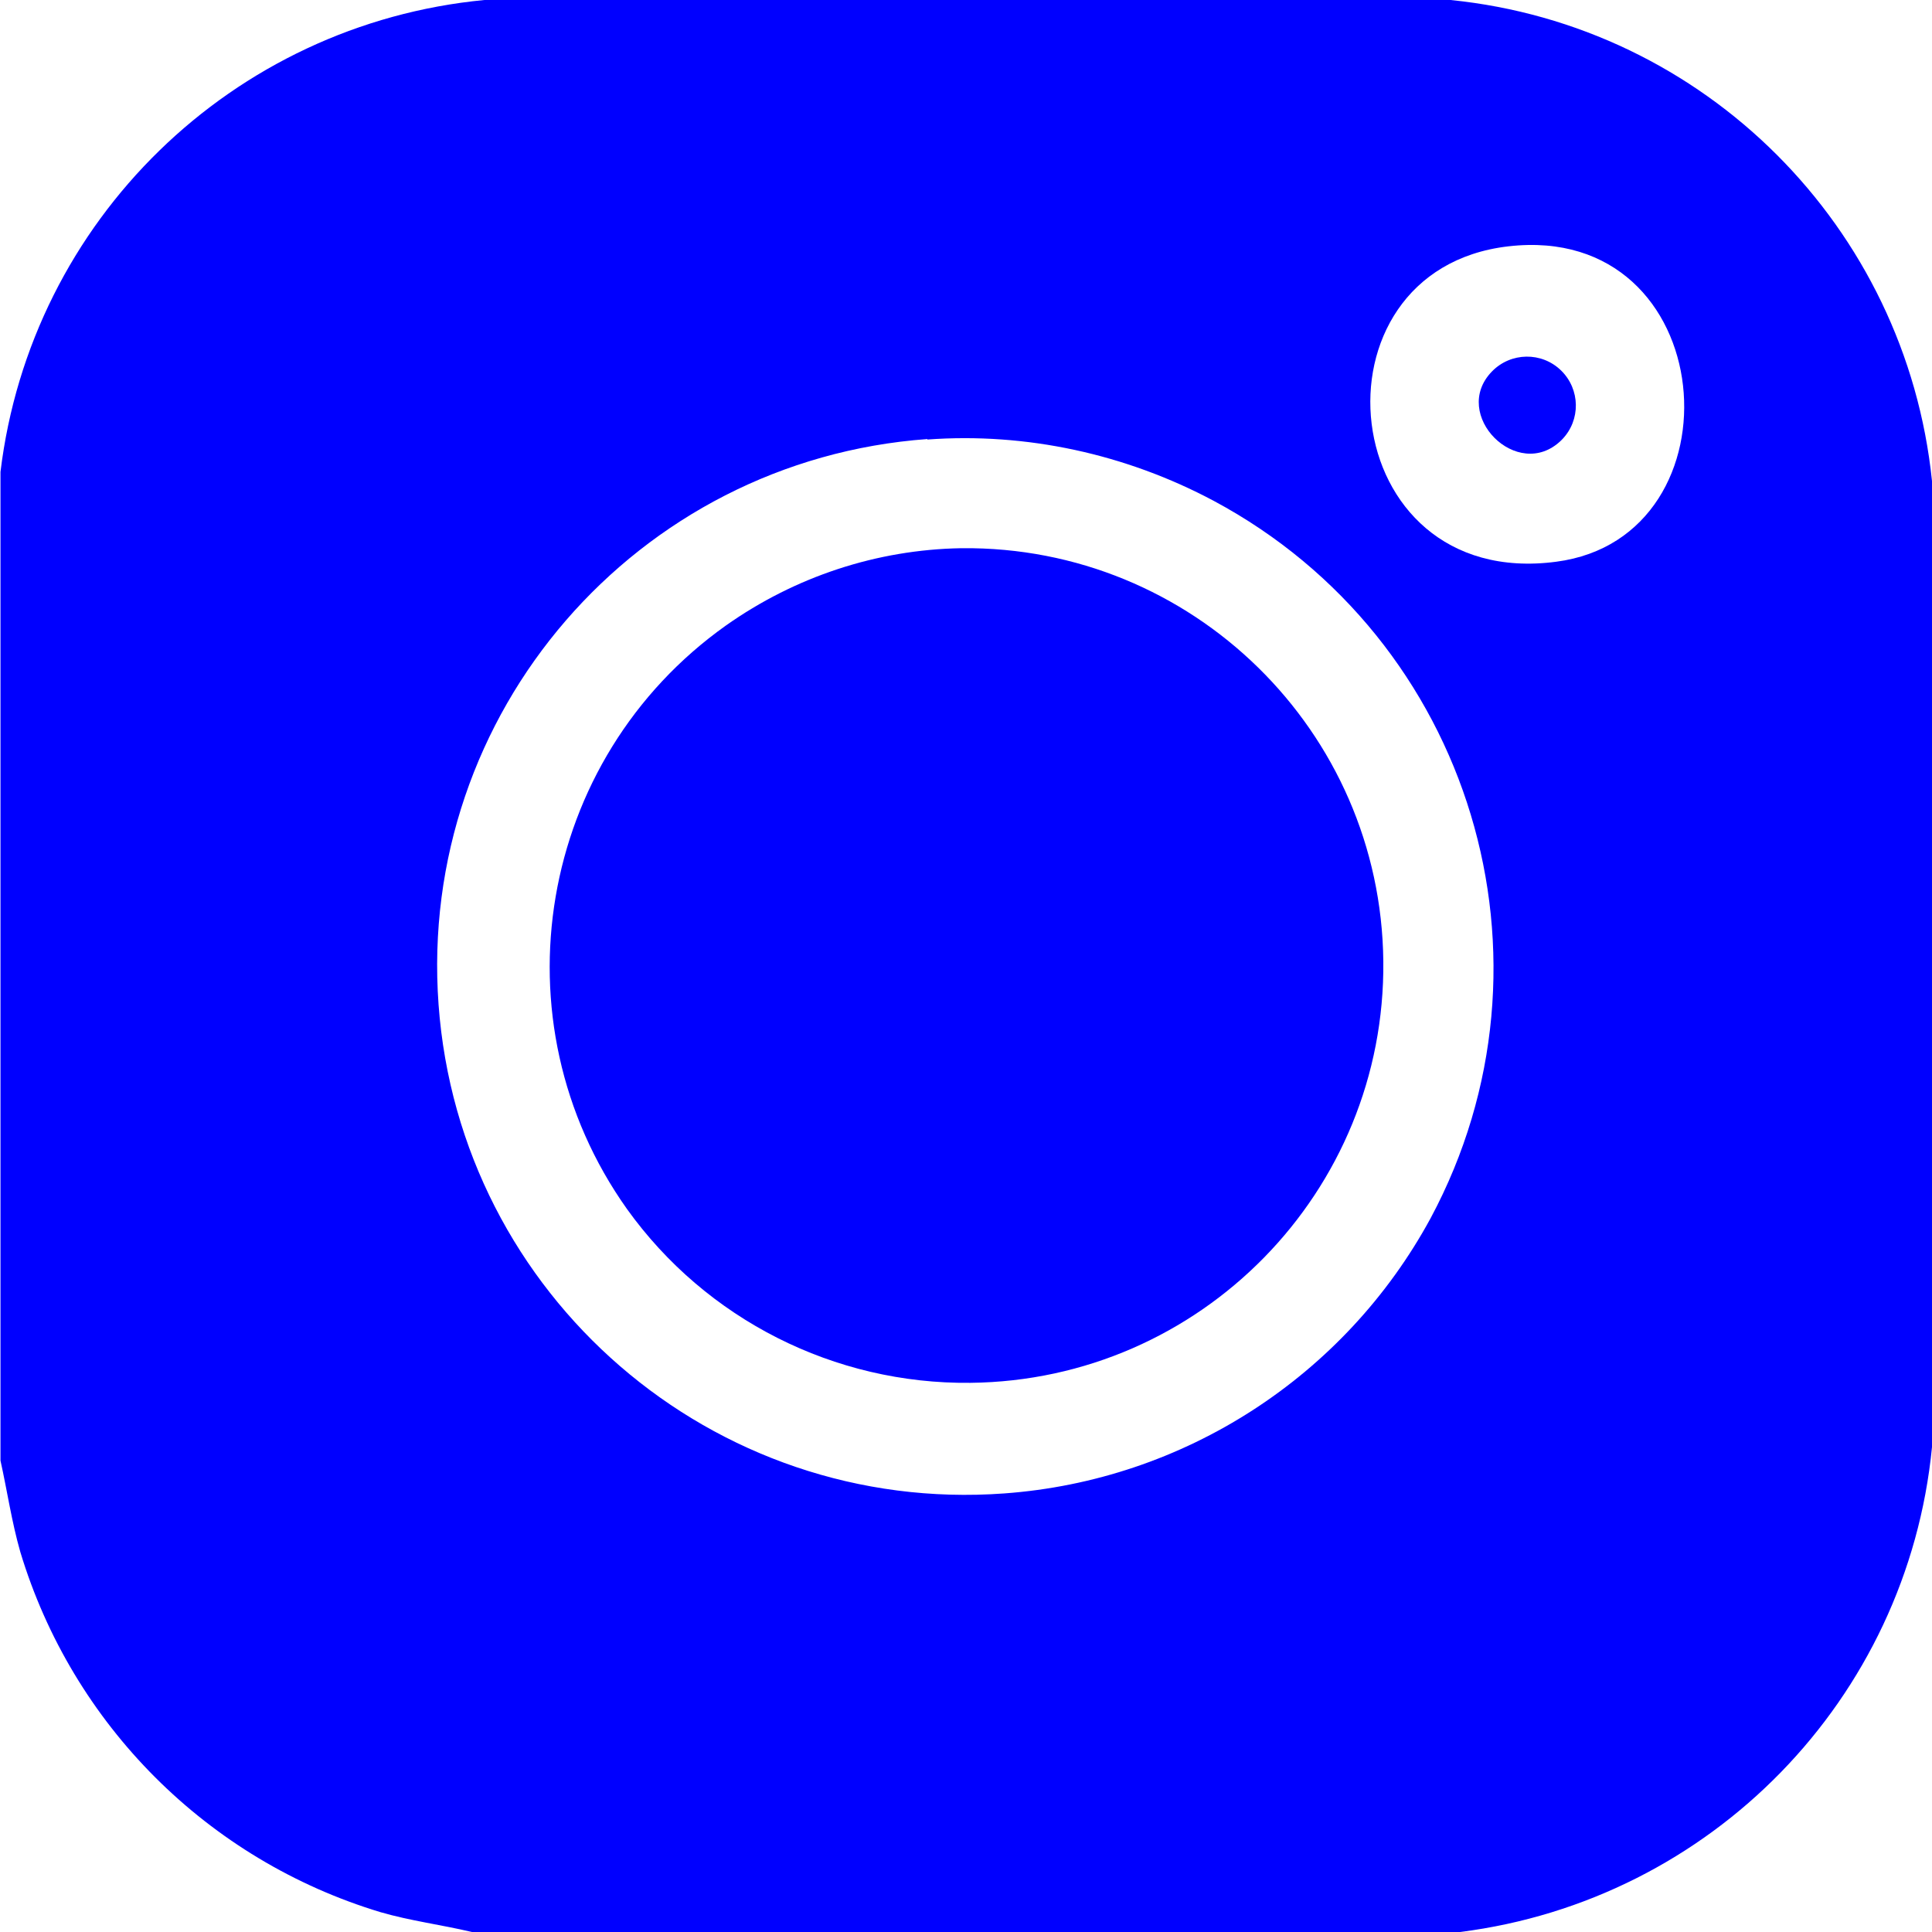
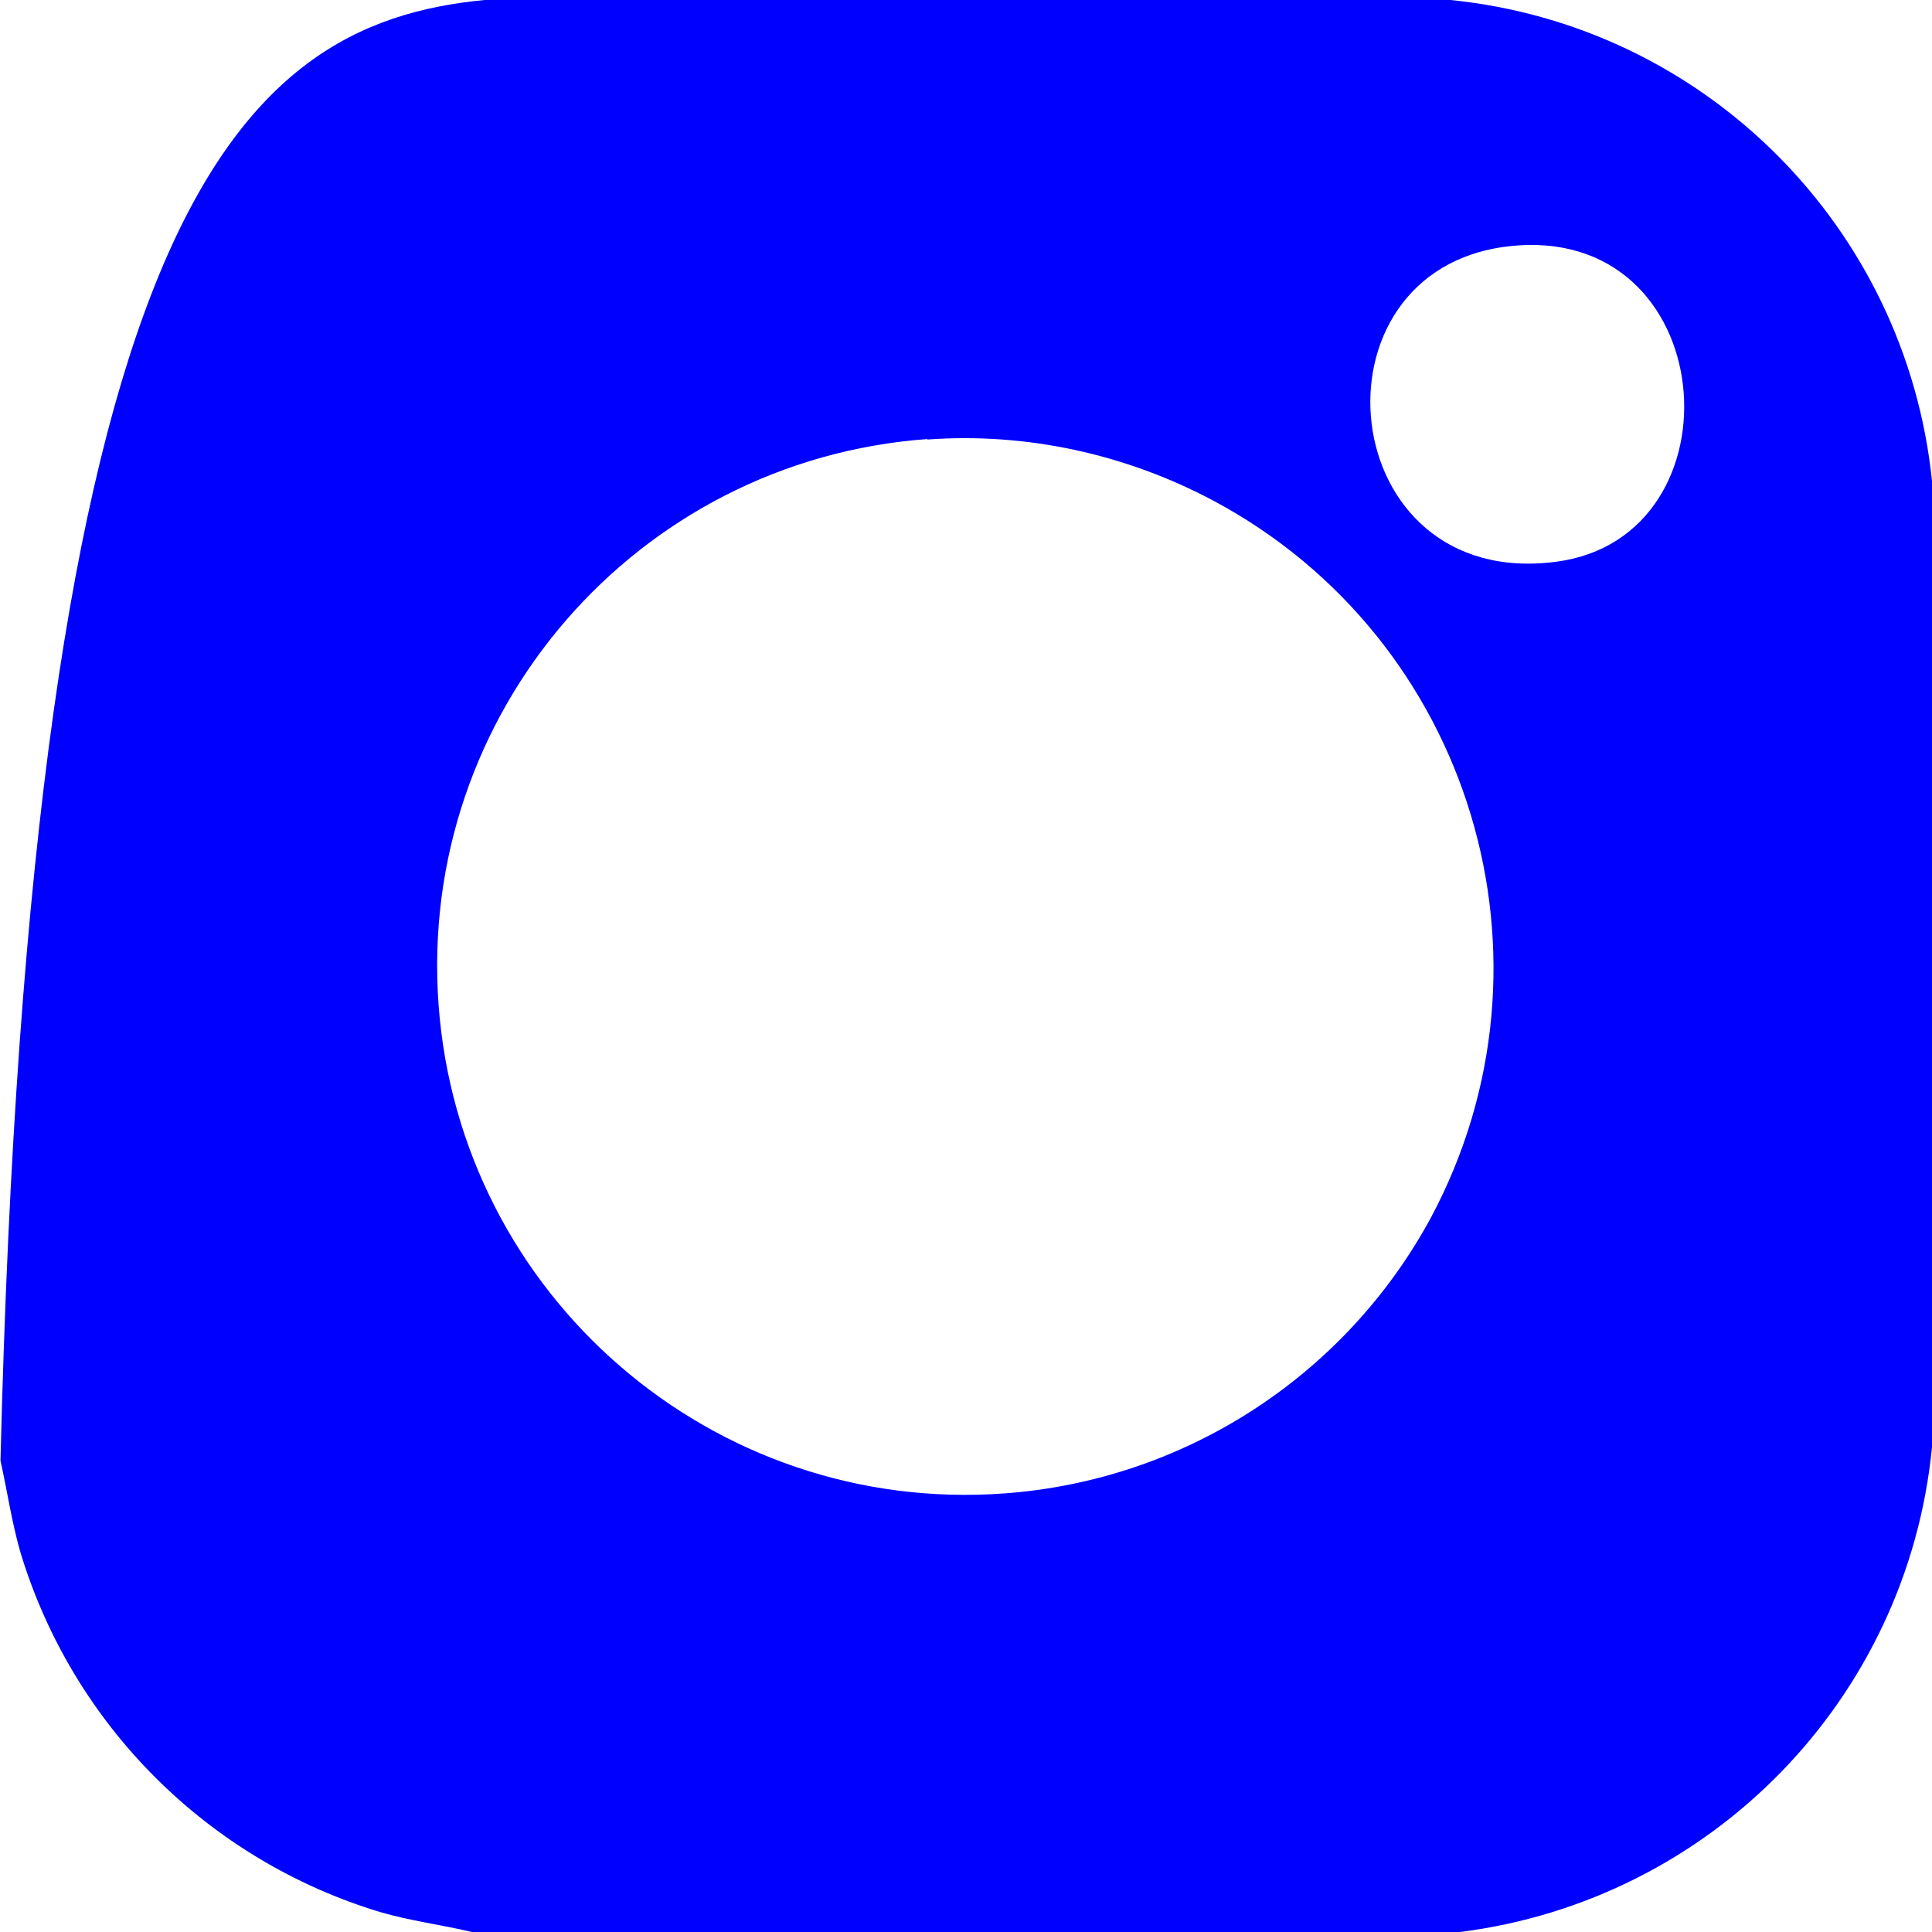
<svg xmlns="http://www.w3.org/2000/svg" id="Ebene_2" data-name="Ebene 2" viewBox="0 0 40 40">
  <defs>
    <style>
      .cls-1 {
        fill: blue;
      }
    </style>
  </defs>
  <g id="Ebene_1-2" data-name="Ebene 1">
    <g id="Gruppe_27" data-name="Gruppe 27">
-       <path id="Pfad_50" data-name="Pfad 50" class="cls-1" d="M30.23,40H9.77c-.63-.15-1.27-.23-1.89-.41-3.58-1.08-6.38-3.88-7.46-7.46-.18-.63-.27-1.26-.41-1.89V9.77C.64,4.56,4.81.5,10.03,0h20c5.27.53,9.43,4.7,9.97,9.96v20c-.51,5.22-4.57,9.38-9.77,10.04M31.23,5.1c-4.26.49-3.62,7.14.99,6.53,3.91-.51,3.42-7.04-.99-6.53M19.2,9.09c-6.03.44-10.56,5.68-10.12,11.71.44,6.03,5.68,10.56,11.71,10.12,3.72-.27,7.05-2.42,8.83-5.7,2.86-5.34.85-11.99-4.49-14.85-1.82-.97-3.88-1.42-5.93-1.27" />
-       <path id="Pfad_51" data-name="Pfad 51" class="cls-1" d="M19.91,11.35c4.77-.05,8.68,3.78,8.73,8.55.05,4.77-3.78,8.68-8.55,8.73-2.81.03-5.47-1.31-7.11-3.6-2.77-3.9-1.85-9.31,2.05-12.08,1.43-1.01,3.12-1.57,4.87-1.6" />
-       <path id="Pfad_52" data-name="Pfad 52" class="cls-1" d="M32.32,9.12c-.9.87-2.3-.54-1.43-1.43.39-.4,1.03-.41,1.43-.02s.41,1.03.02,1.43c0,0-.02.02-.02.02" />
+       <path id="Pfad_50" data-name="Pfad 50" class="cls-1" d="M30.23,40H9.77c-.63-.15-1.27-.23-1.89-.41-3.58-1.08-6.38-3.88-7.46-7.46-.18-.63-.27-1.26-.41-1.89C.64,4.56,4.81.5,10.03,0h20c5.27.53,9.43,4.7,9.97,9.96v20c-.51,5.22-4.57,9.38-9.77,10.04M31.23,5.1c-4.26.49-3.62,7.14.99,6.53,3.91-.51,3.42-7.04-.99-6.53M19.2,9.09c-6.03.44-10.56,5.68-10.12,11.71.44,6.03,5.68,10.56,11.71,10.12,3.72-.27,7.05-2.42,8.83-5.7,2.86-5.34.85-11.99-4.49-14.85-1.82-.97-3.88-1.42-5.93-1.27" />
    </g>
  </g>
</svg>